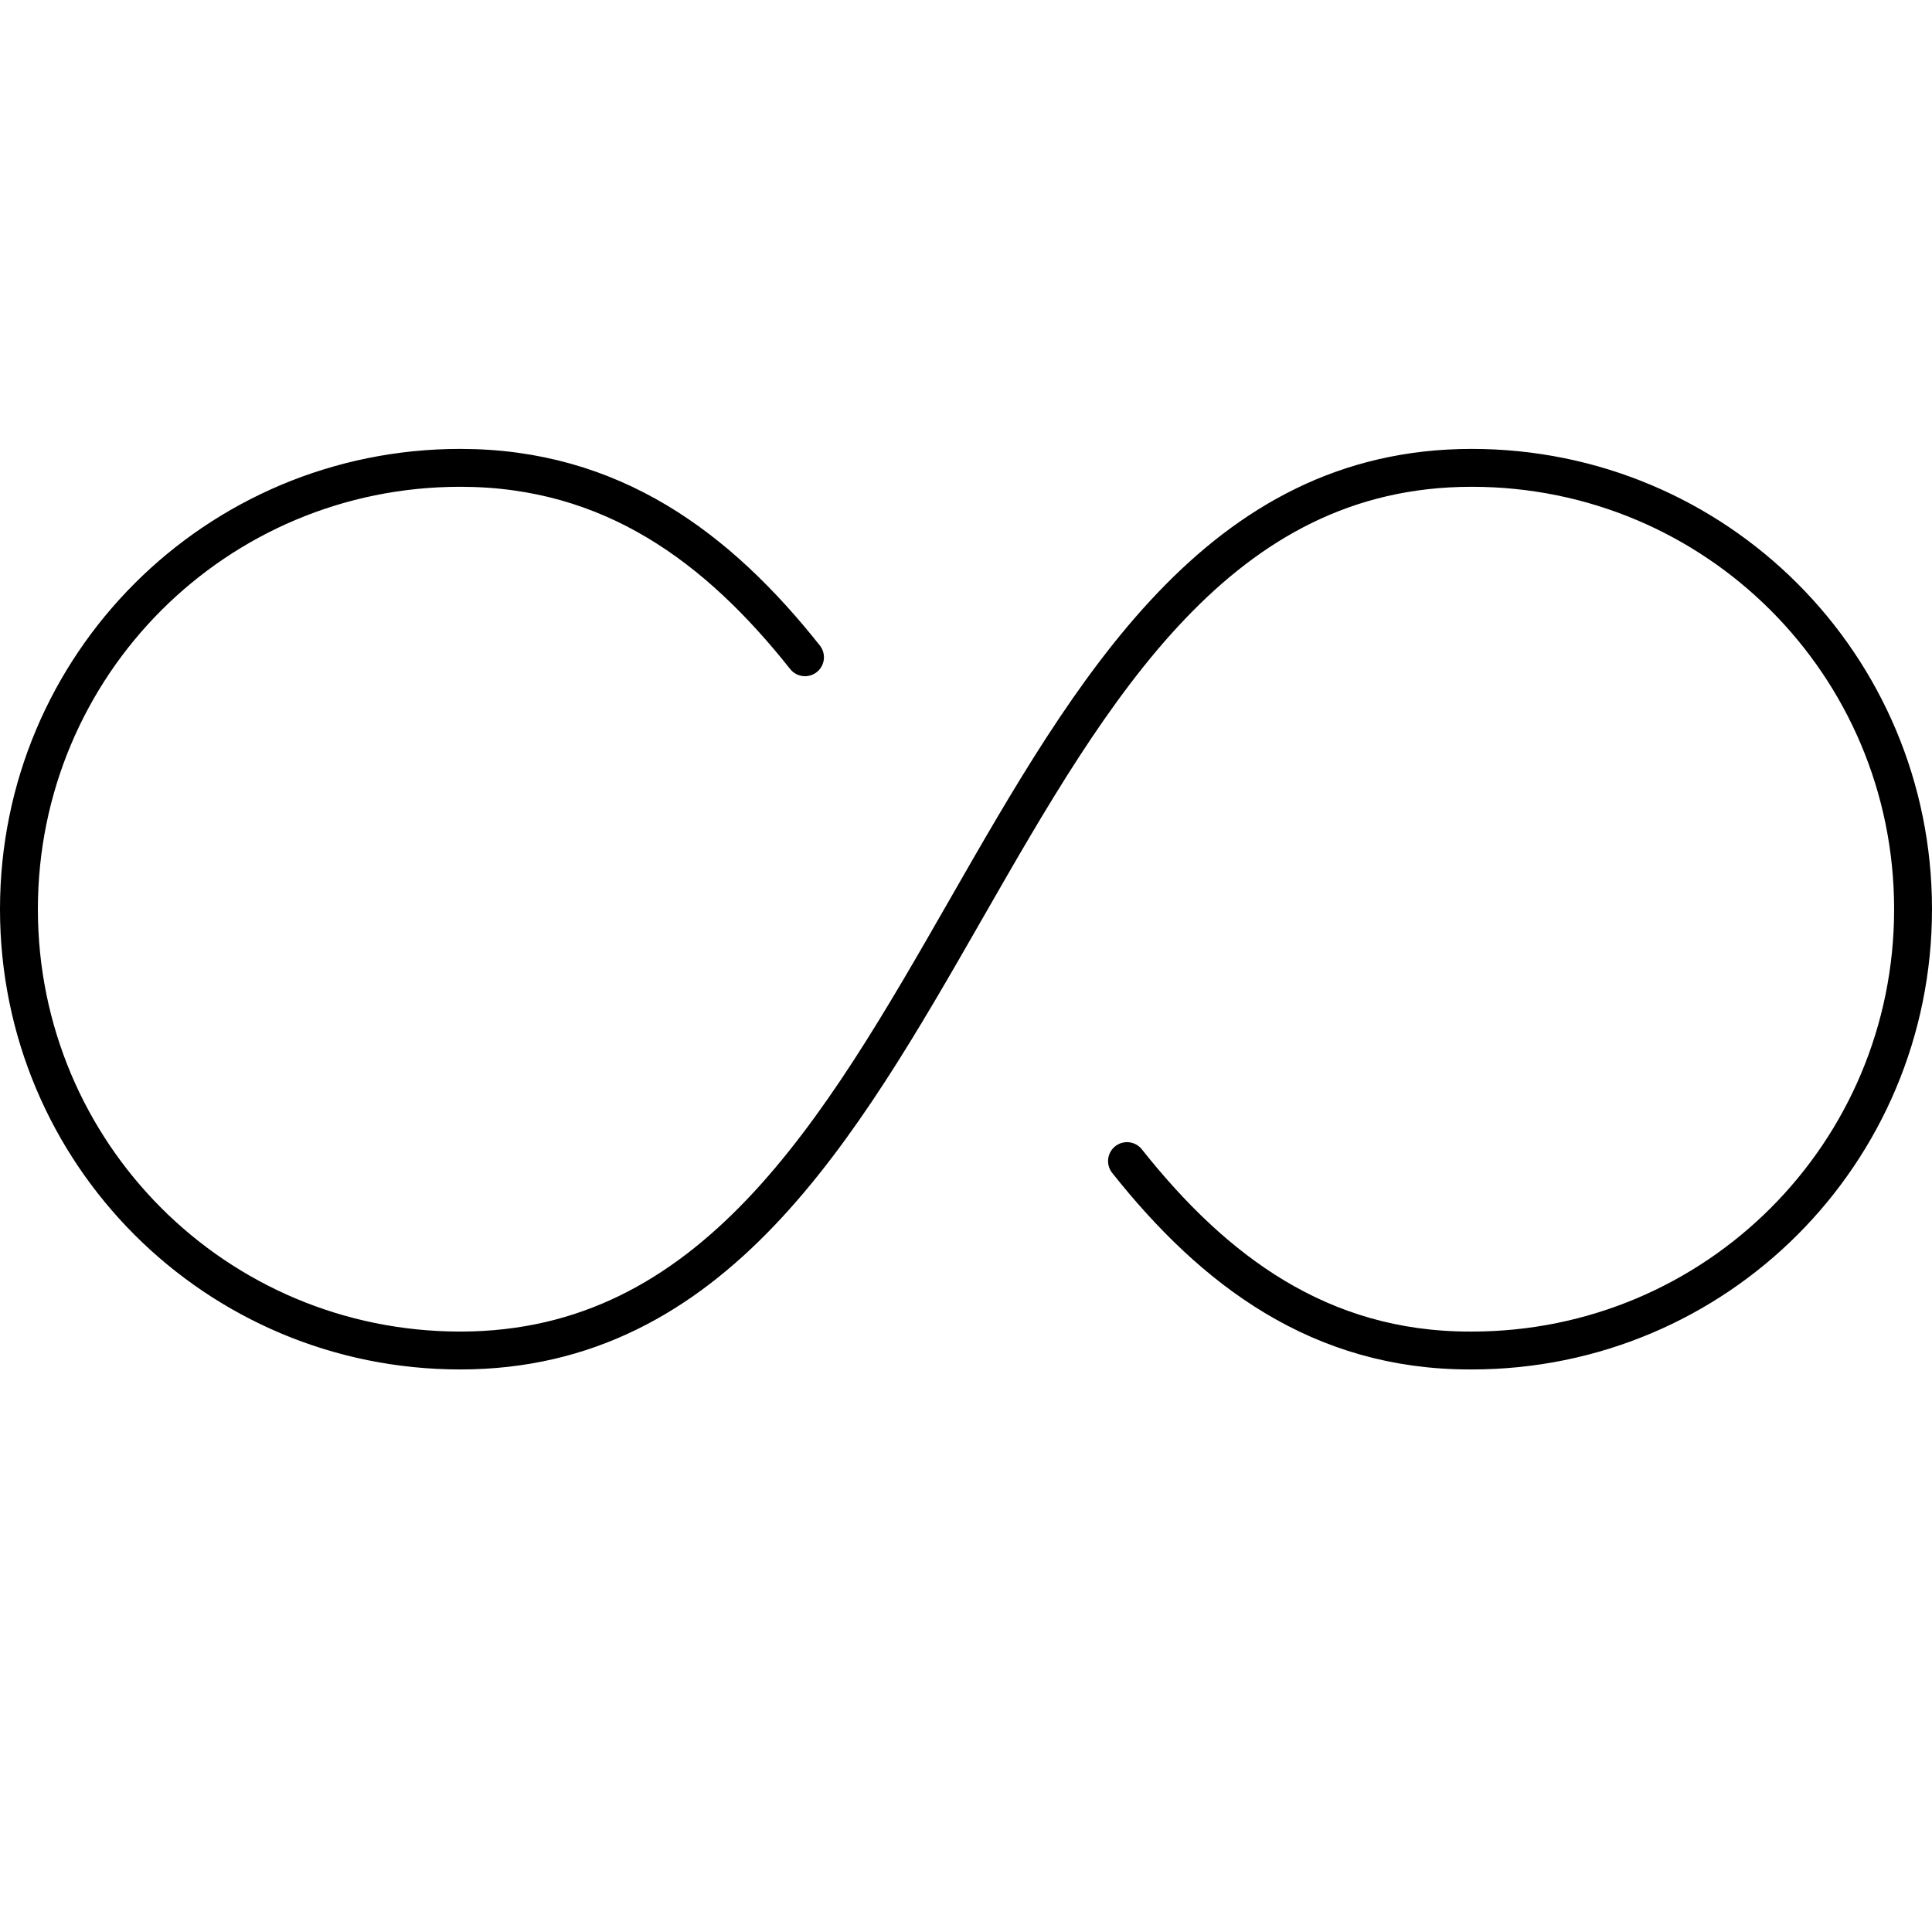
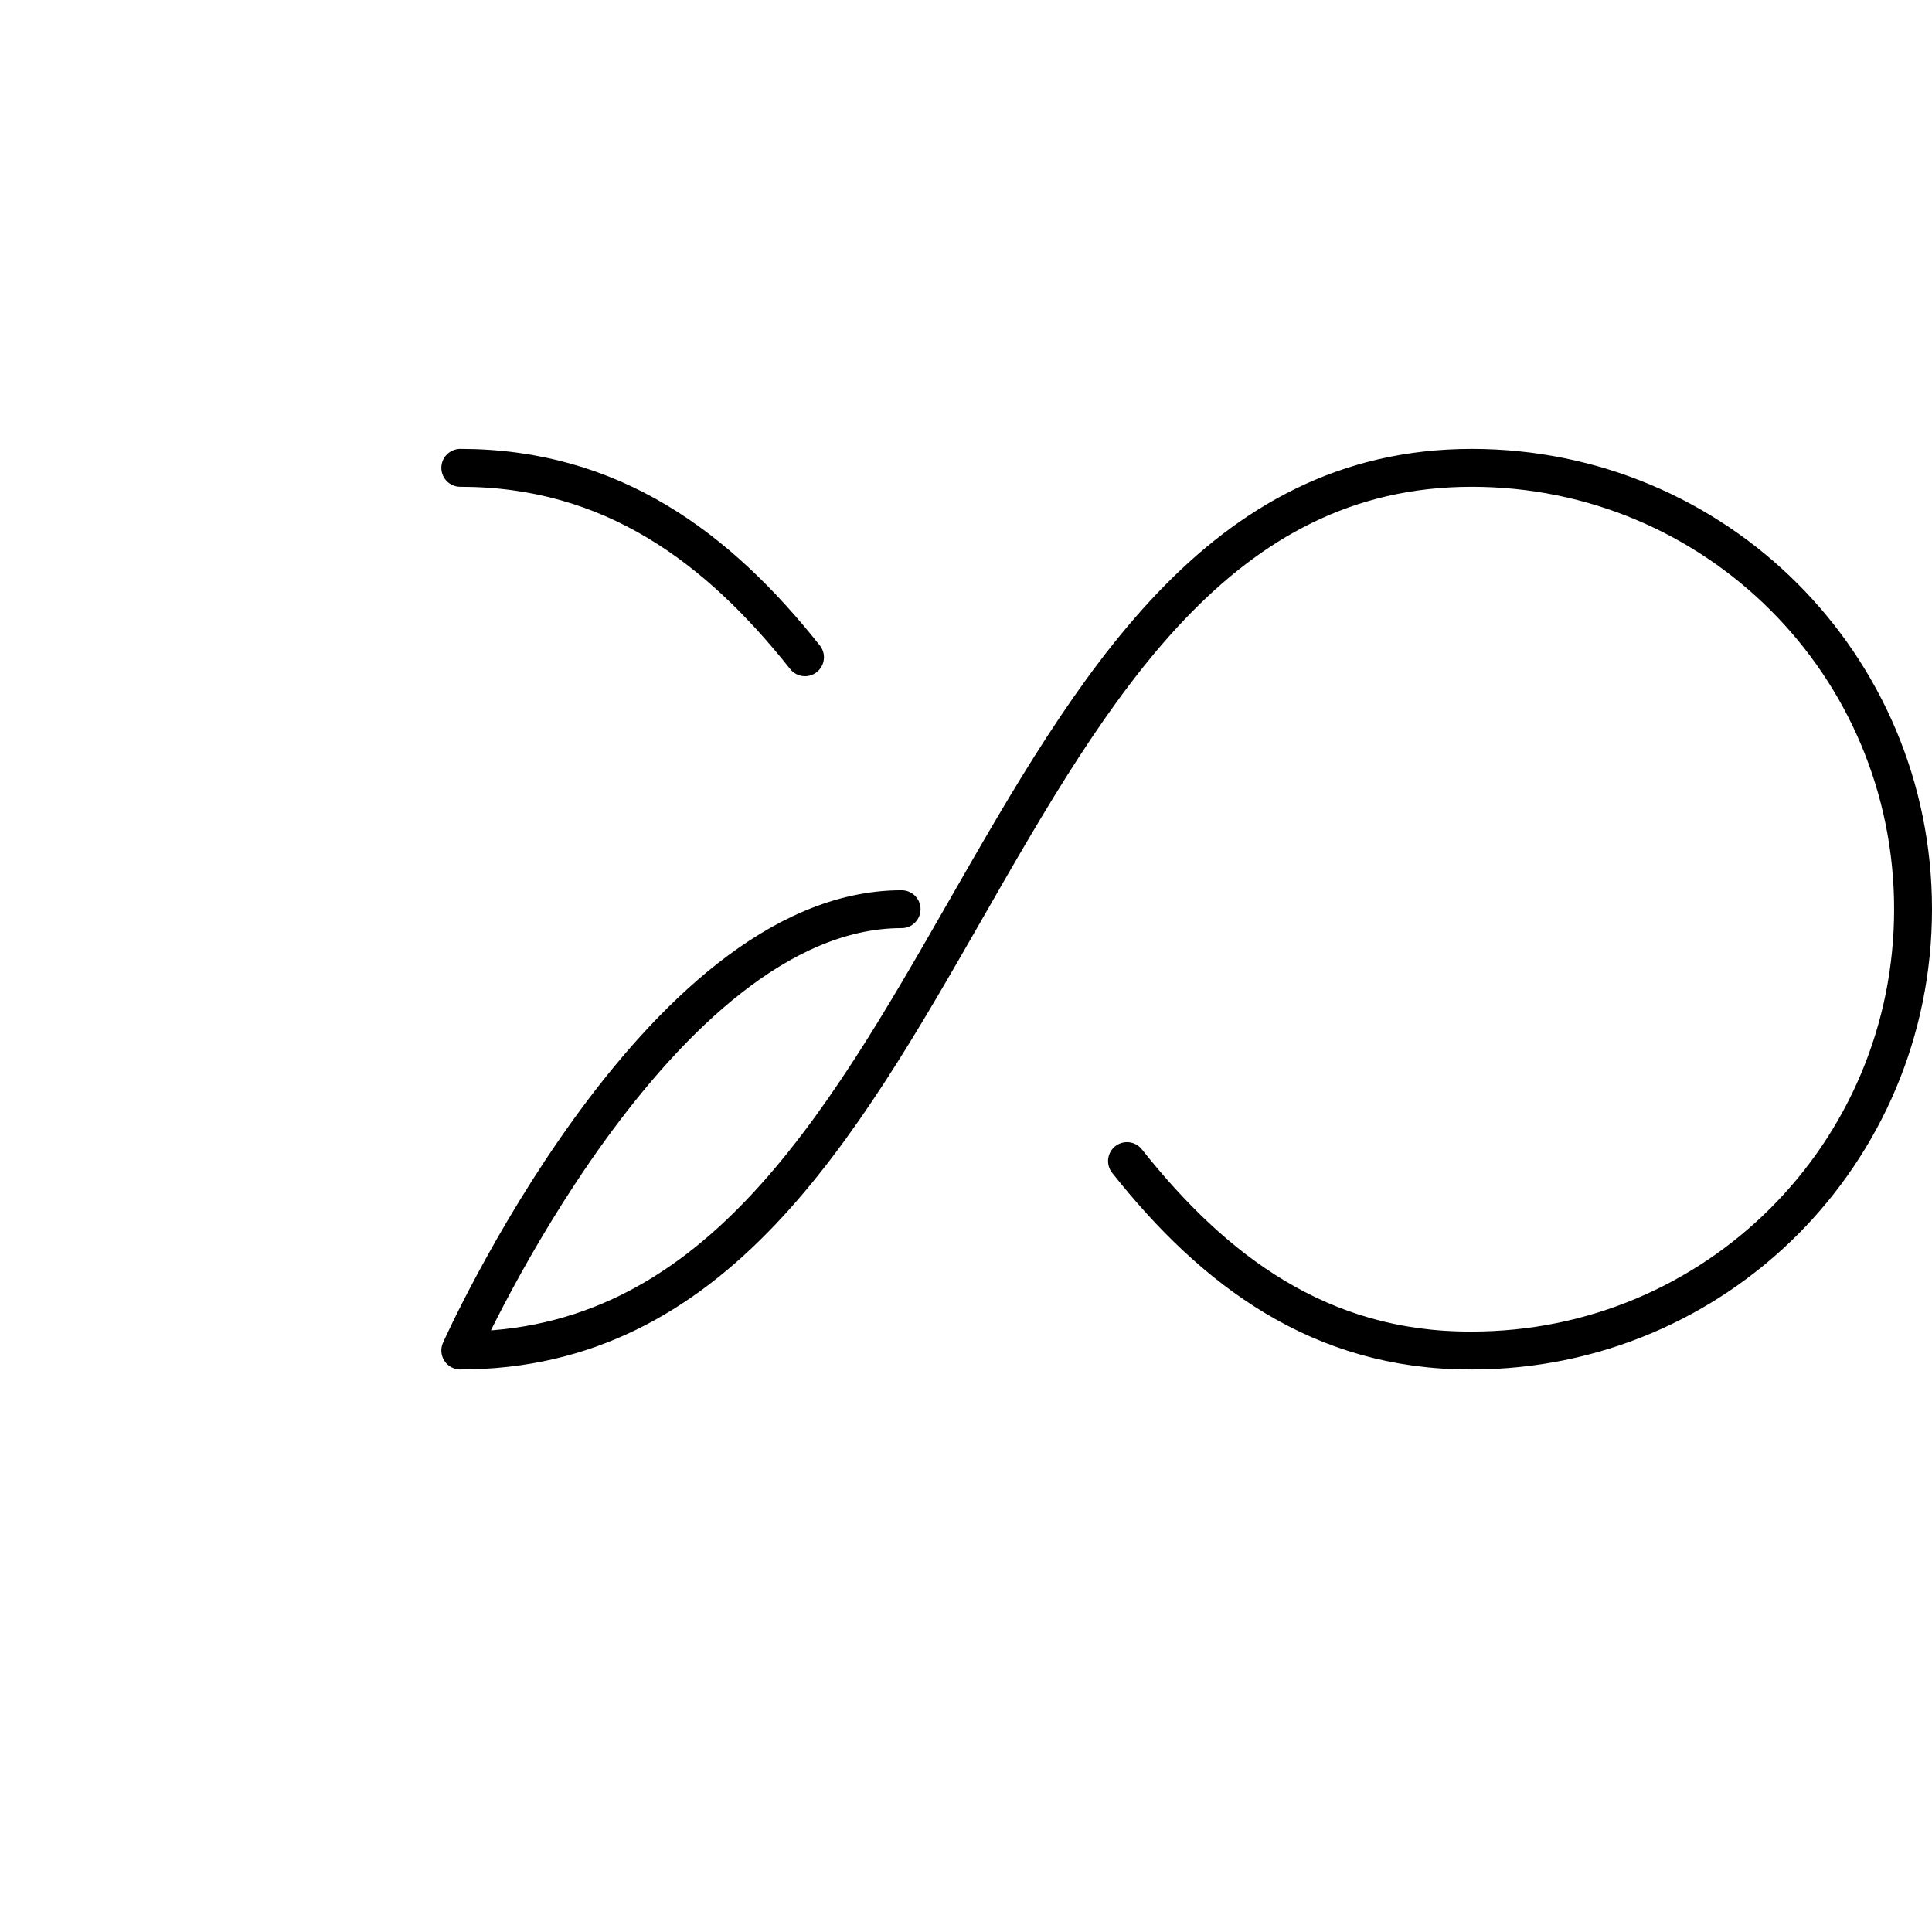
<svg xmlns="http://www.w3.org/2000/svg" version="1.1" id="Layer_1" x="0px" y="0px" viewBox="0 0 102 102" style="enable-background:new 0 0 102 102;" xml:space="preserve">
  <style type="text/css">
	.st0{fill:#FF0000;}
	.st1{fill:none;stroke:#673AB7;stroke-width:2;stroke-linecap:round;stroke-miterlimit:10;}
	.st2{fill:none;stroke:#673AB7;stroke-width:2;stroke-linecap:round;stroke-miterlimit:10;stroke-dasharray:3.556,5.333;}
	.st3{fill:none;stroke:#673AB7;stroke-width:2;stroke-linecap:round;stroke-miterlimit:10;stroke-dasharray:4.286,6.429;}
	.st4{fill:none;stroke:#AB47BC;stroke-width:2;stroke-miterlimit:10;}
	.st5{fill:none;stroke:#AB47BC;stroke-width:2;stroke-linecap:round;stroke-linejoin:round;stroke-miterlimit:10;}
	.st6{fill:none;stroke:#673AB7;stroke-width:2;stroke-linecap:round;stroke-linejoin:round;stroke-miterlimit:10;}
	.st7{fill:none;stroke:#673AB7;stroke-width:2;stroke-miterlimit:10;}
	.st8{fill:#AB47BC;}
	.st9{fill:none;stroke:#000000;stroke-width:2;stroke-linecap:round;stroke-linejoin:round;}
	.st10{fill:none;stroke:#673AB7;stroke-width:2;stroke-linecap:round;stroke-linejoin:round;}
	.st11{fill:none;stroke:#AB47BC;stroke-width:2;stroke-linecap:round;stroke-linejoin:round;}
	.st12{fill:none;stroke:#000000;stroke-width:2;stroke-linecap:round;stroke-linejoin:round;stroke-miterlimit:10;}
</style>
-   <path class="st9" d="M77.7,24.7C90.6,24.7,101,35.1,101,48S90.6,71.3,77.7,71.3 M24.3,71.3C11.4,71.3,1,60.9,1,48  s10.4-23.3,23.3-23.3 M24.3,71.3C51,71.3,51,24.7,77.7,24.7 M59.5,61.3c4.6,5.8,10.2,10,18.1,10 M24.3,24.7c8,0,13.6,4.2,18.2,10" />
+   <path class="st9" d="M77.7,24.7C90.6,24.7,101,35.1,101,48S90.6,71.3,77.7,71.3 M24.3,71.3s10.4-23.3,23.3-23.3 M24.3,71.3C51,71.3,51,24.7,77.7,24.7 M59.5,61.3c4.6,5.8,10.2,10,18.1,10 M24.3,24.7c8,0,13.6,4.2,18.2,10" />
</svg>